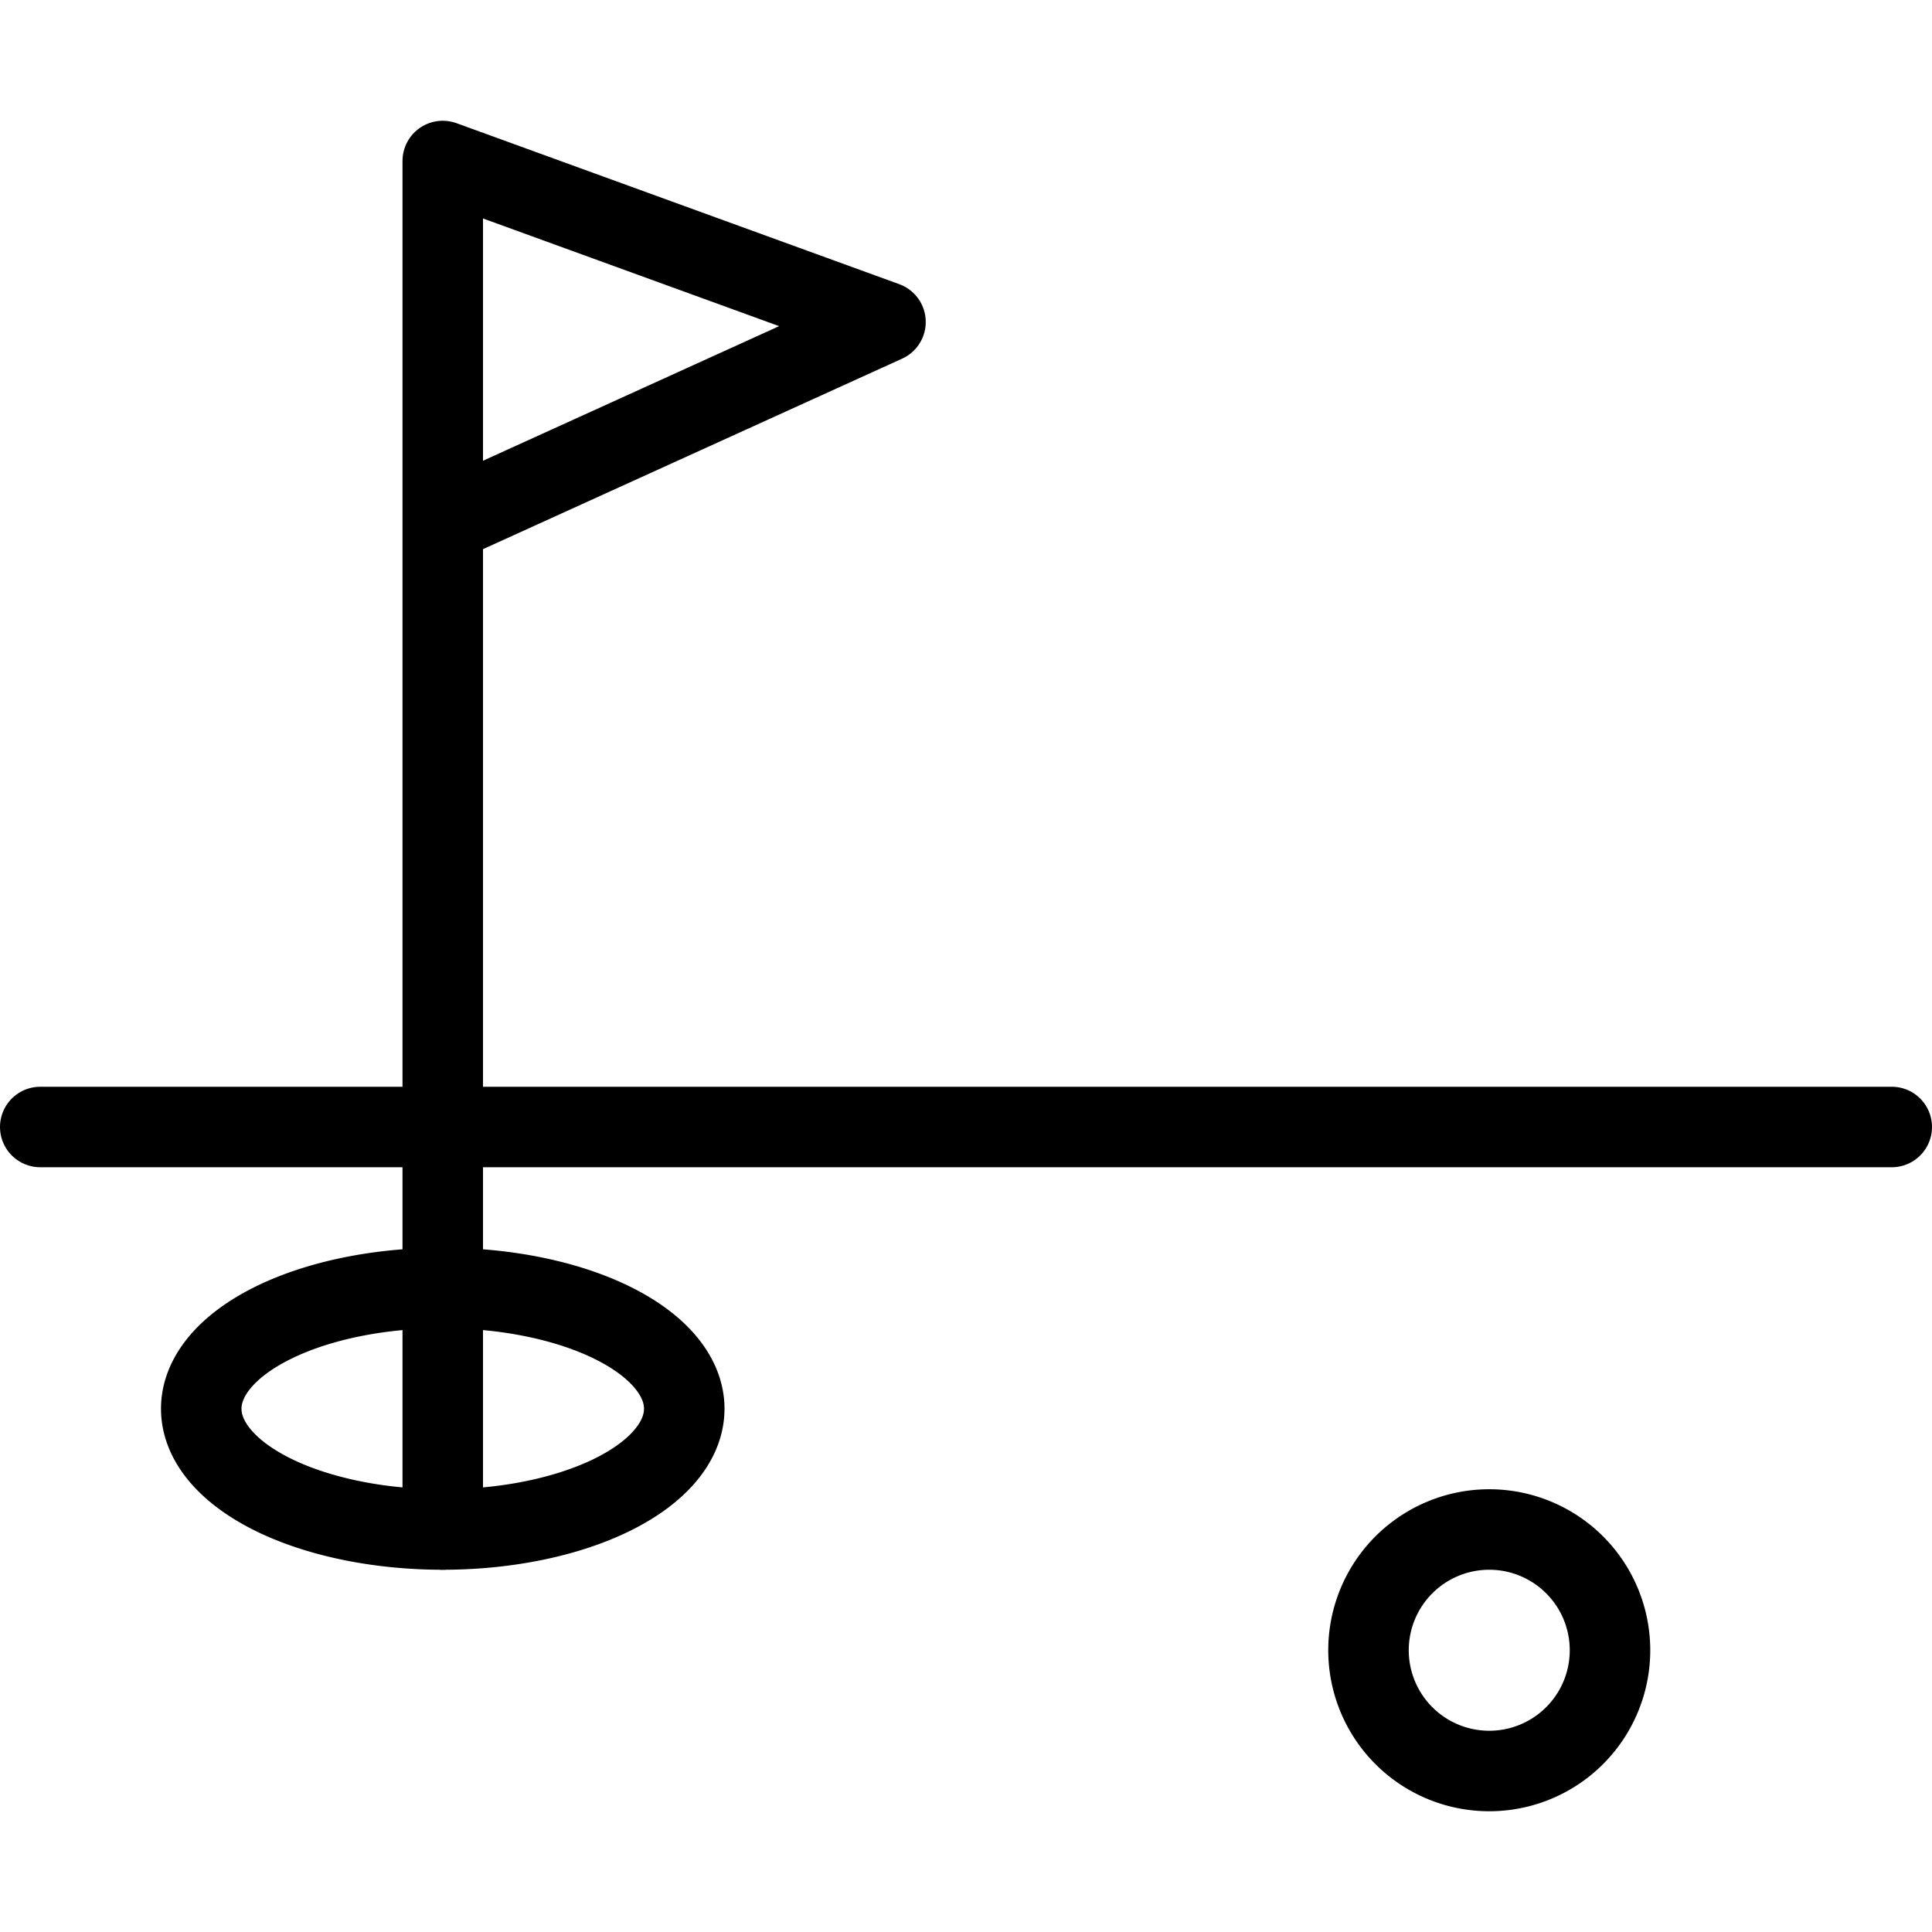
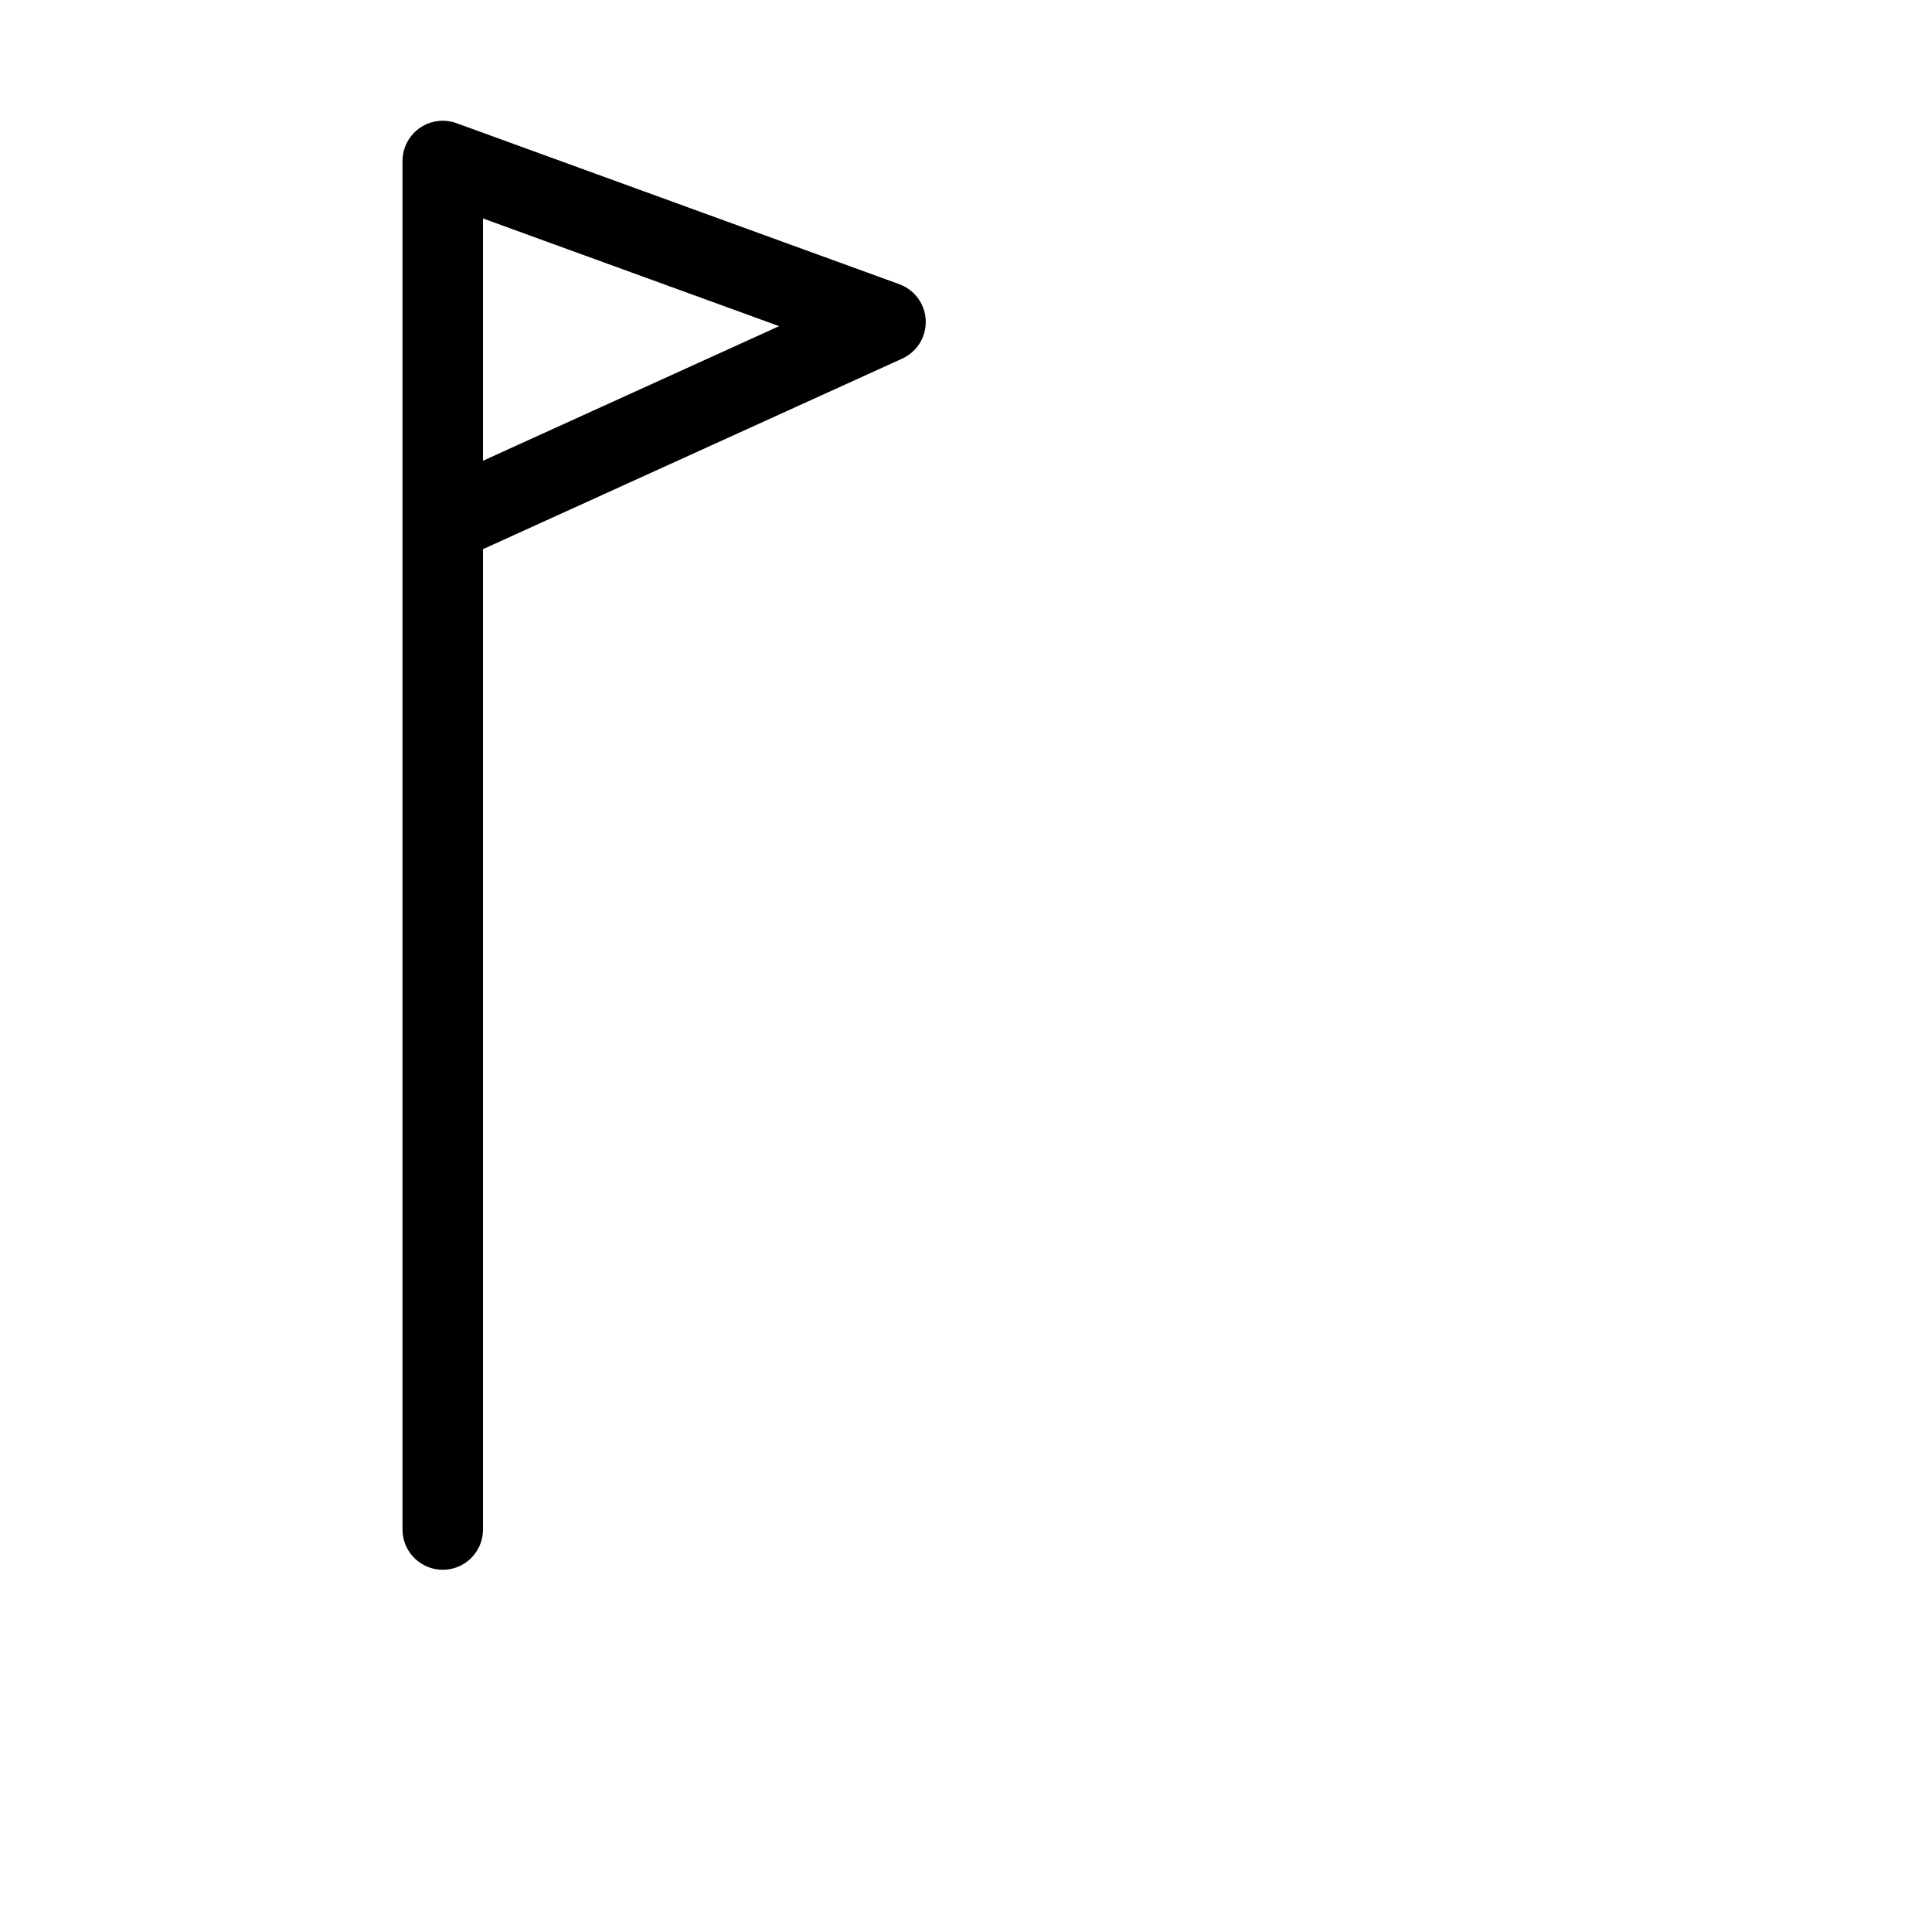
<svg xmlns="http://www.w3.org/2000/svg" viewBox="0 0 24 24">
  <g transform="matrix(1,0,0,1,0,0)">
-     <path d="M2.500 17.500 A3 1.5 0 1 0 8.500 17.500 A3 1.5 0 1 0 2.500 17.500 Z" fill="none" stroke="#000000" stroke-linecap="round" stroke-linejoin="round" />
    <path d="M5.5 19L5.5 2 11 4 5.5 6.5" fill="none" stroke="#000000" stroke-linecap="round" stroke-linejoin="round" />
-     <path d="M17.000 20.500 A1.500 1.500 0 1 0 20.000 20.500 A1.500 1.500 0 1 0 17.000 20.500 Z" fill="none" stroke="#000000" stroke-linecap="round" stroke-linejoin="round" />
-     <path d="M0.5 14L23.5 14" fill="none" stroke="#000000" stroke-linecap="round" stroke-linejoin="round" />
  </g>
</svg>